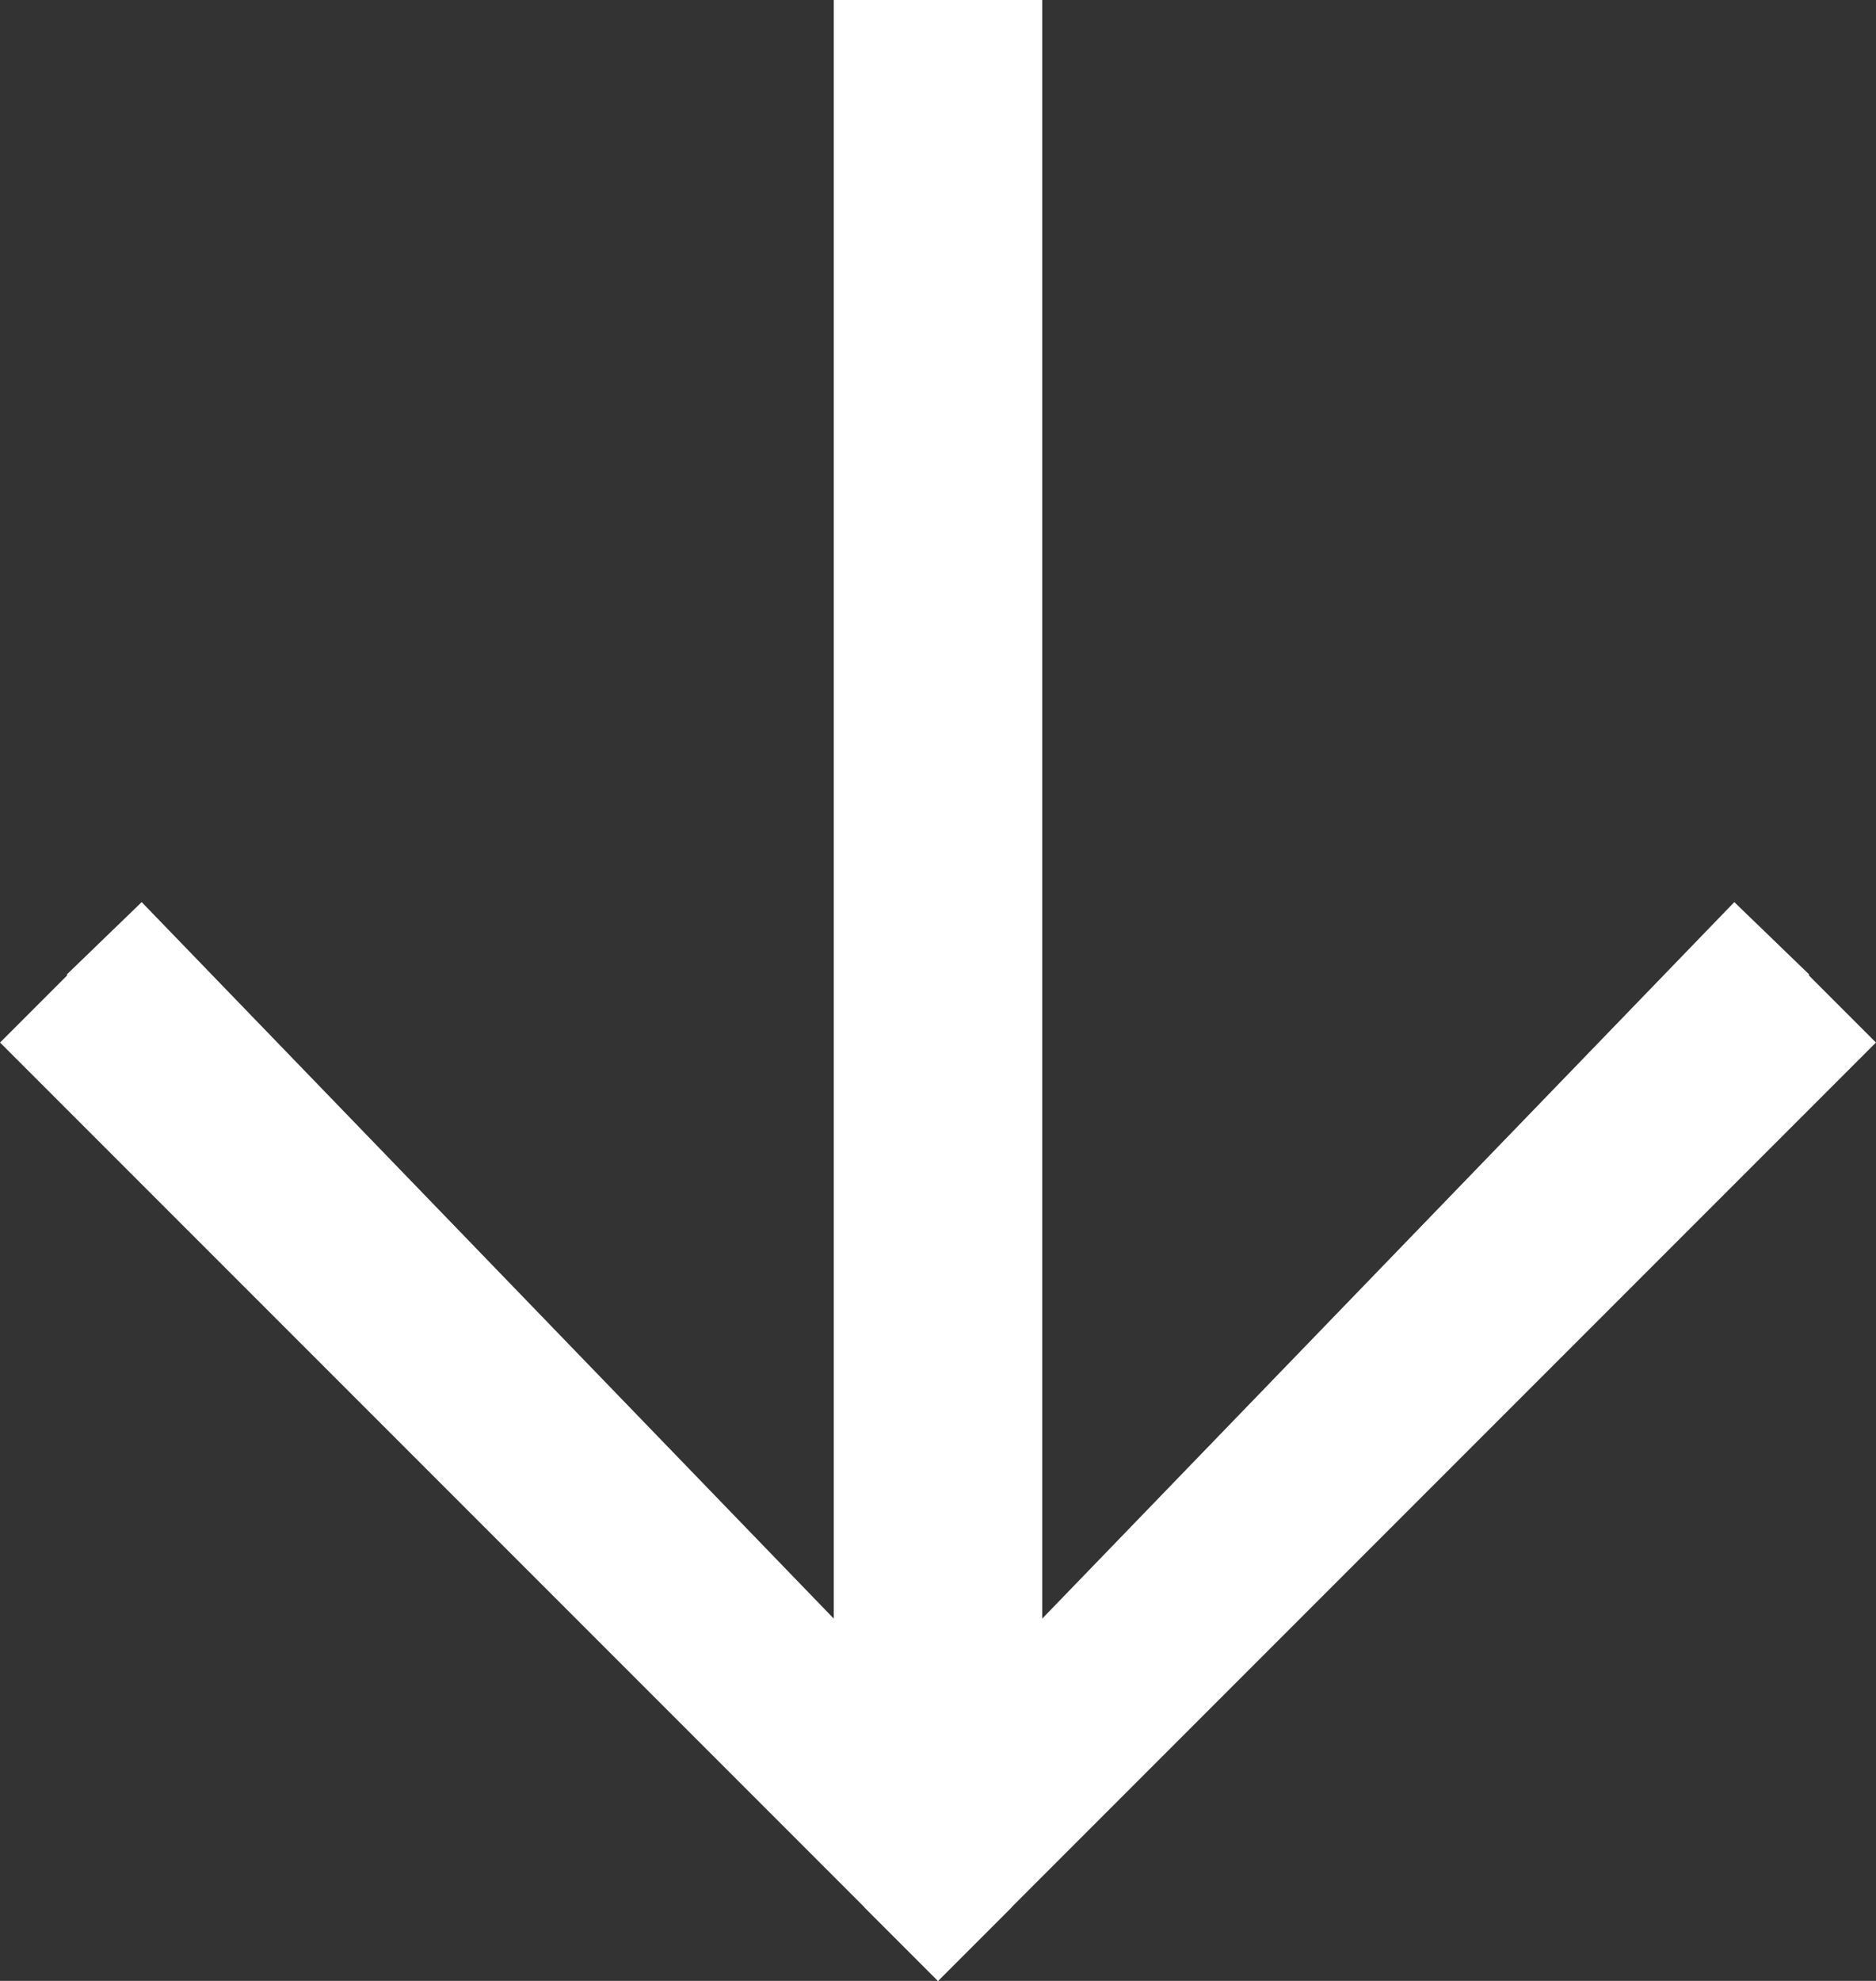
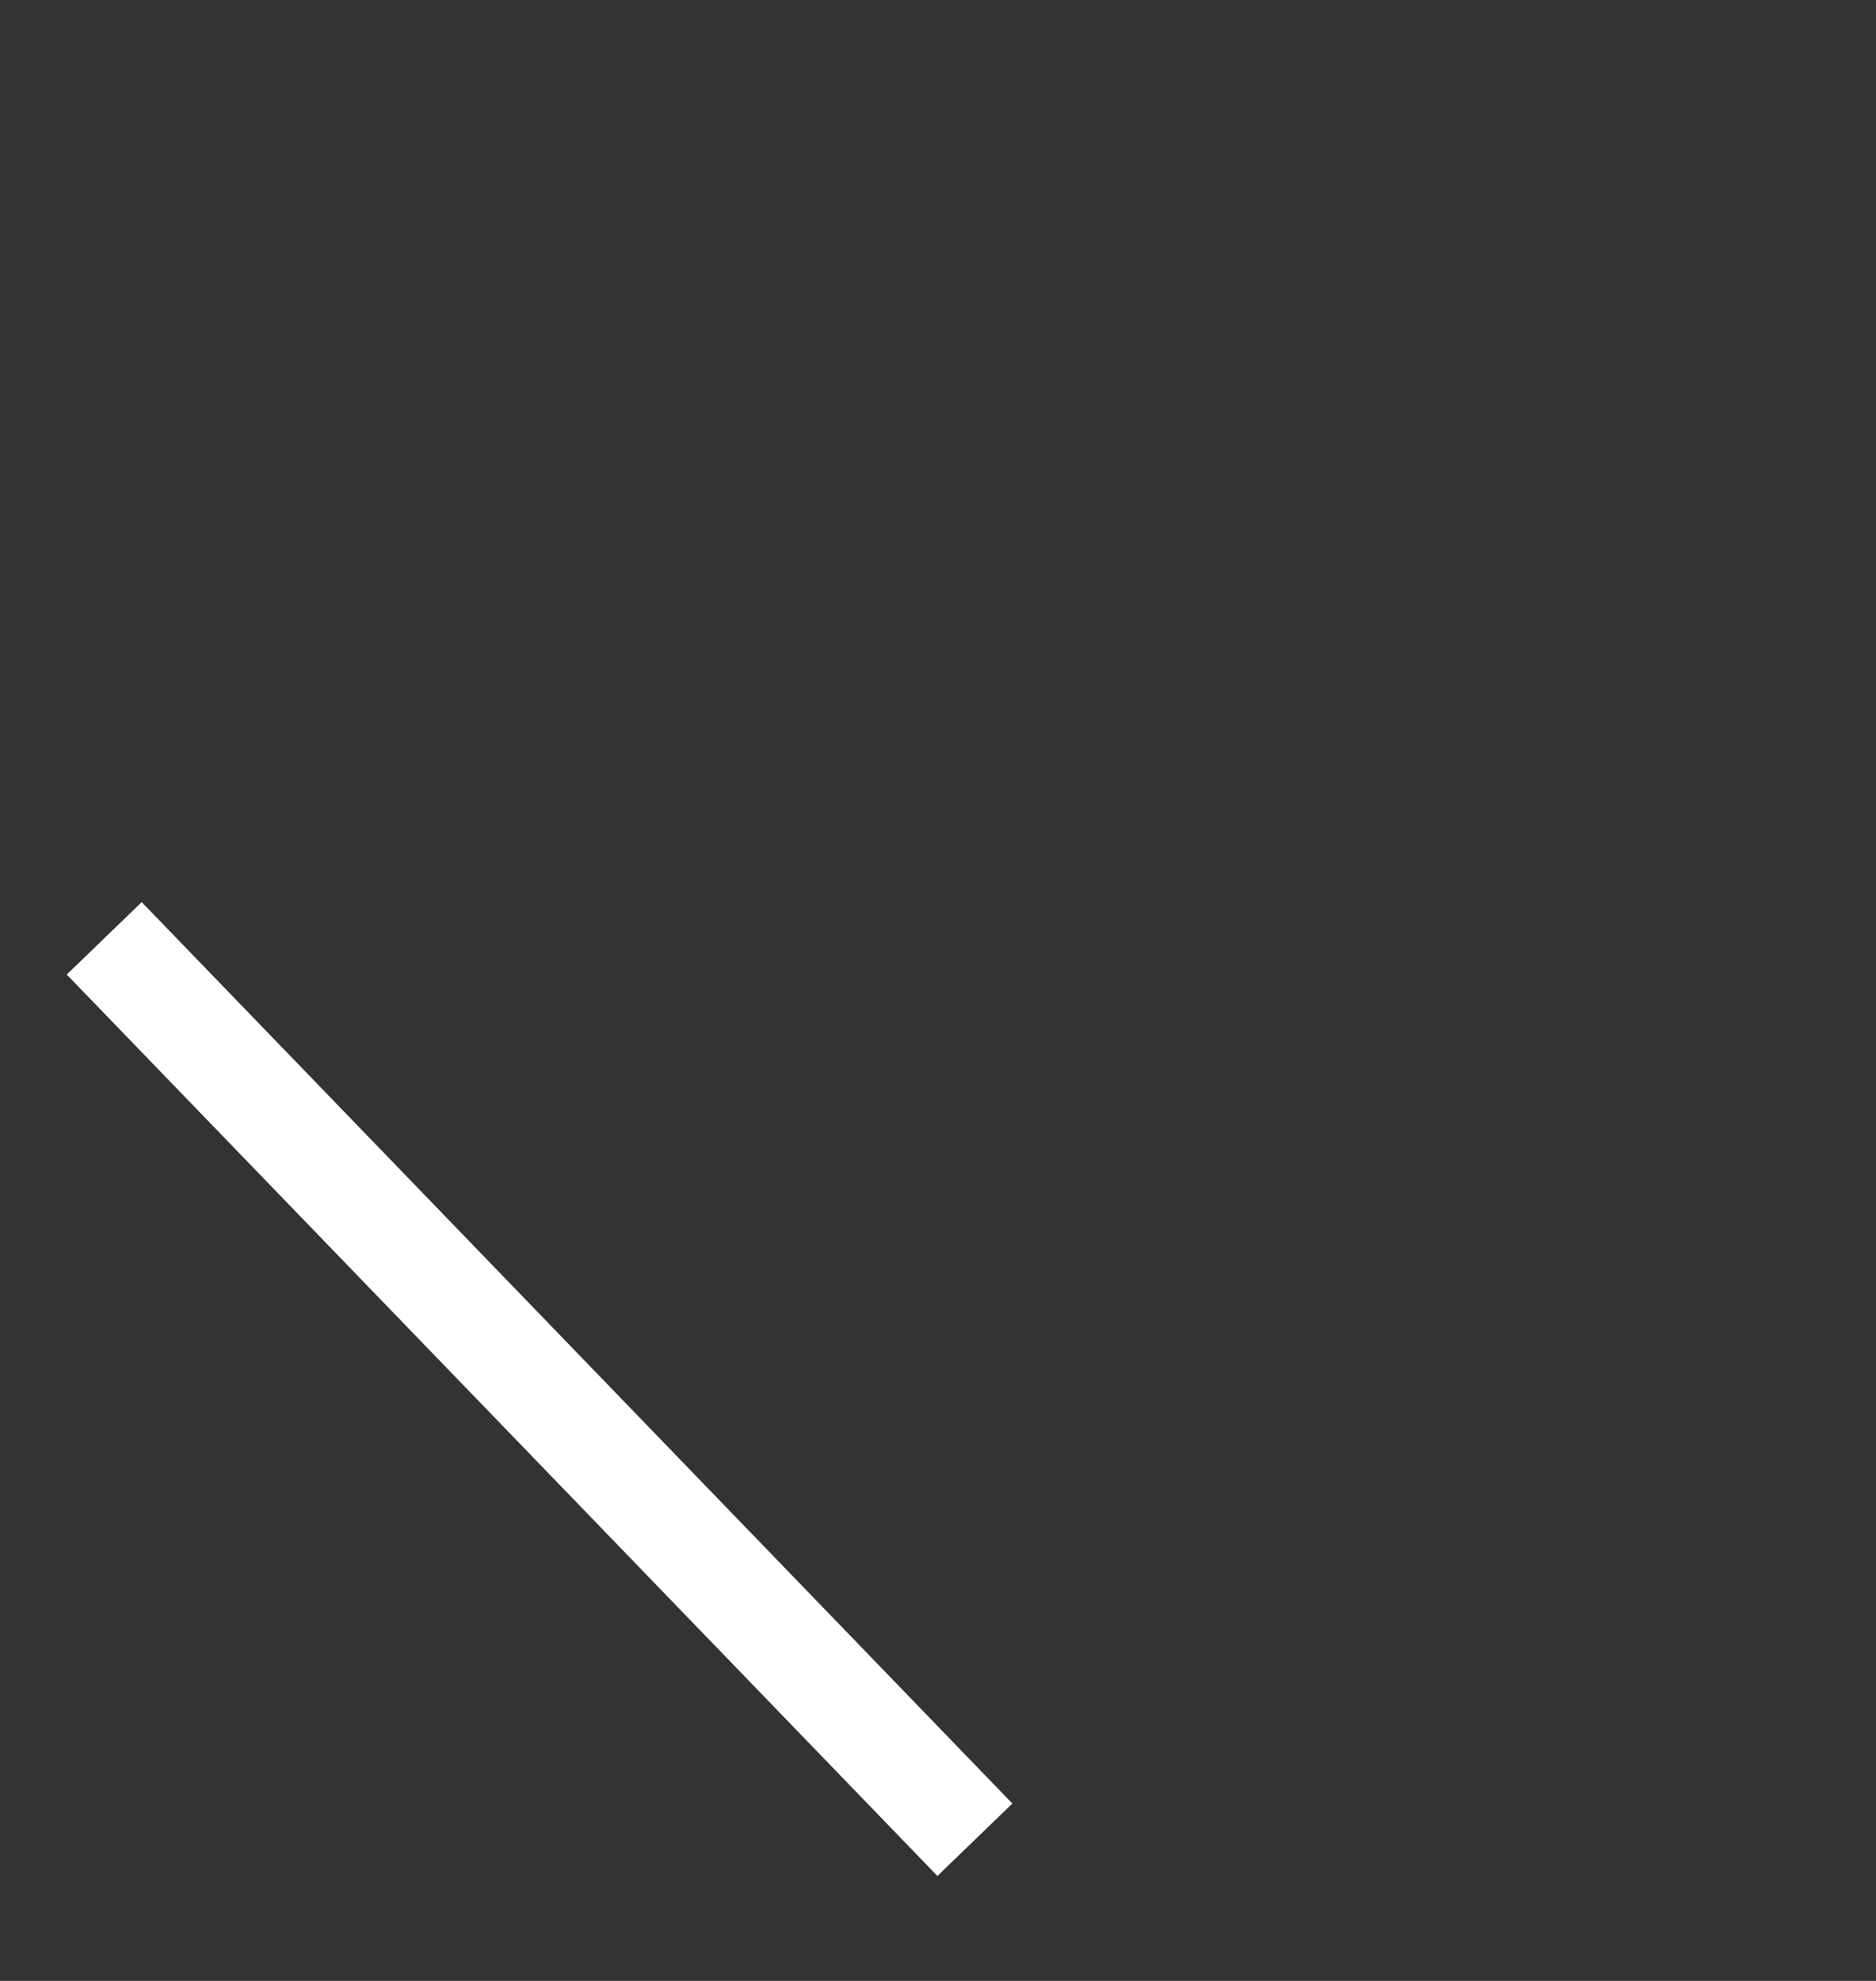
<svg xmlns="http://www.w3.org/2000/svg" width="18" height="19" viewBox="0 0 18 19" fill="none">
  <rect x="0" y="0" width="18" height="19" fill="#333333" stroke="none" />
-   <line x1="0.354" y1="9.646" x2="9.354" y2="18.646" stroke="white" />
  <path d="M1 9L9.354 17.646" stroke="white" />
-   <line x1="8.646" y1="18.646" x2="17.646" y2="9.646" stroke="white" />
-   <path d="M8.646 17.646L17 9" stroke="white" />
-   <line x1="9.5" y1="2.18557e-08" x2="9.5" y2="18" stroke="white" />
-   <line x1="8.5" y1="2.18557e-08" x2="8.5" y2="18" stroke="white" />
</svg>